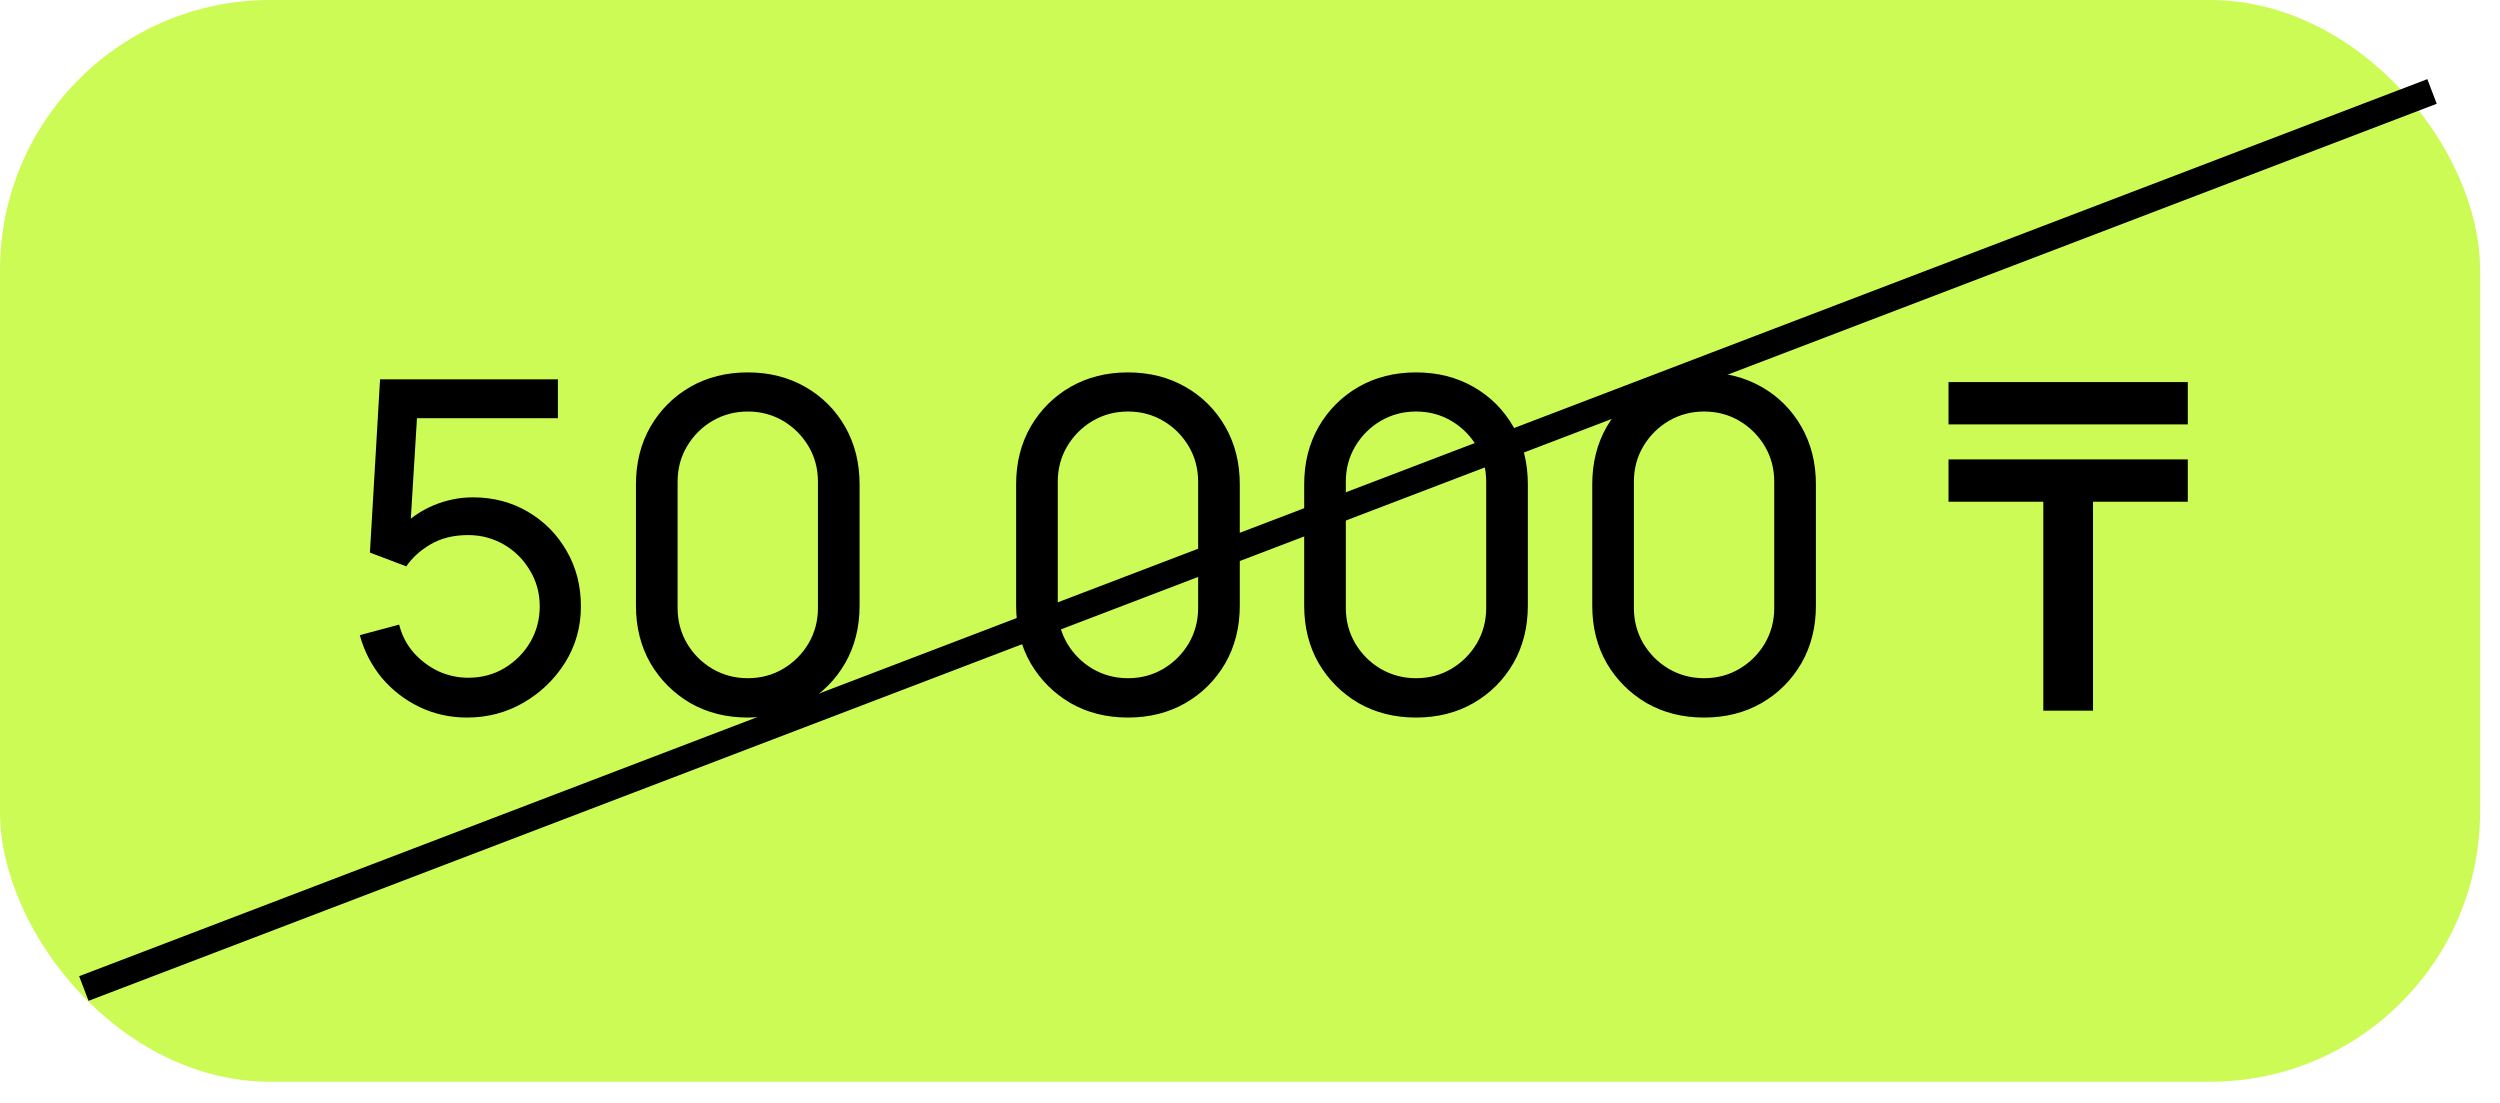
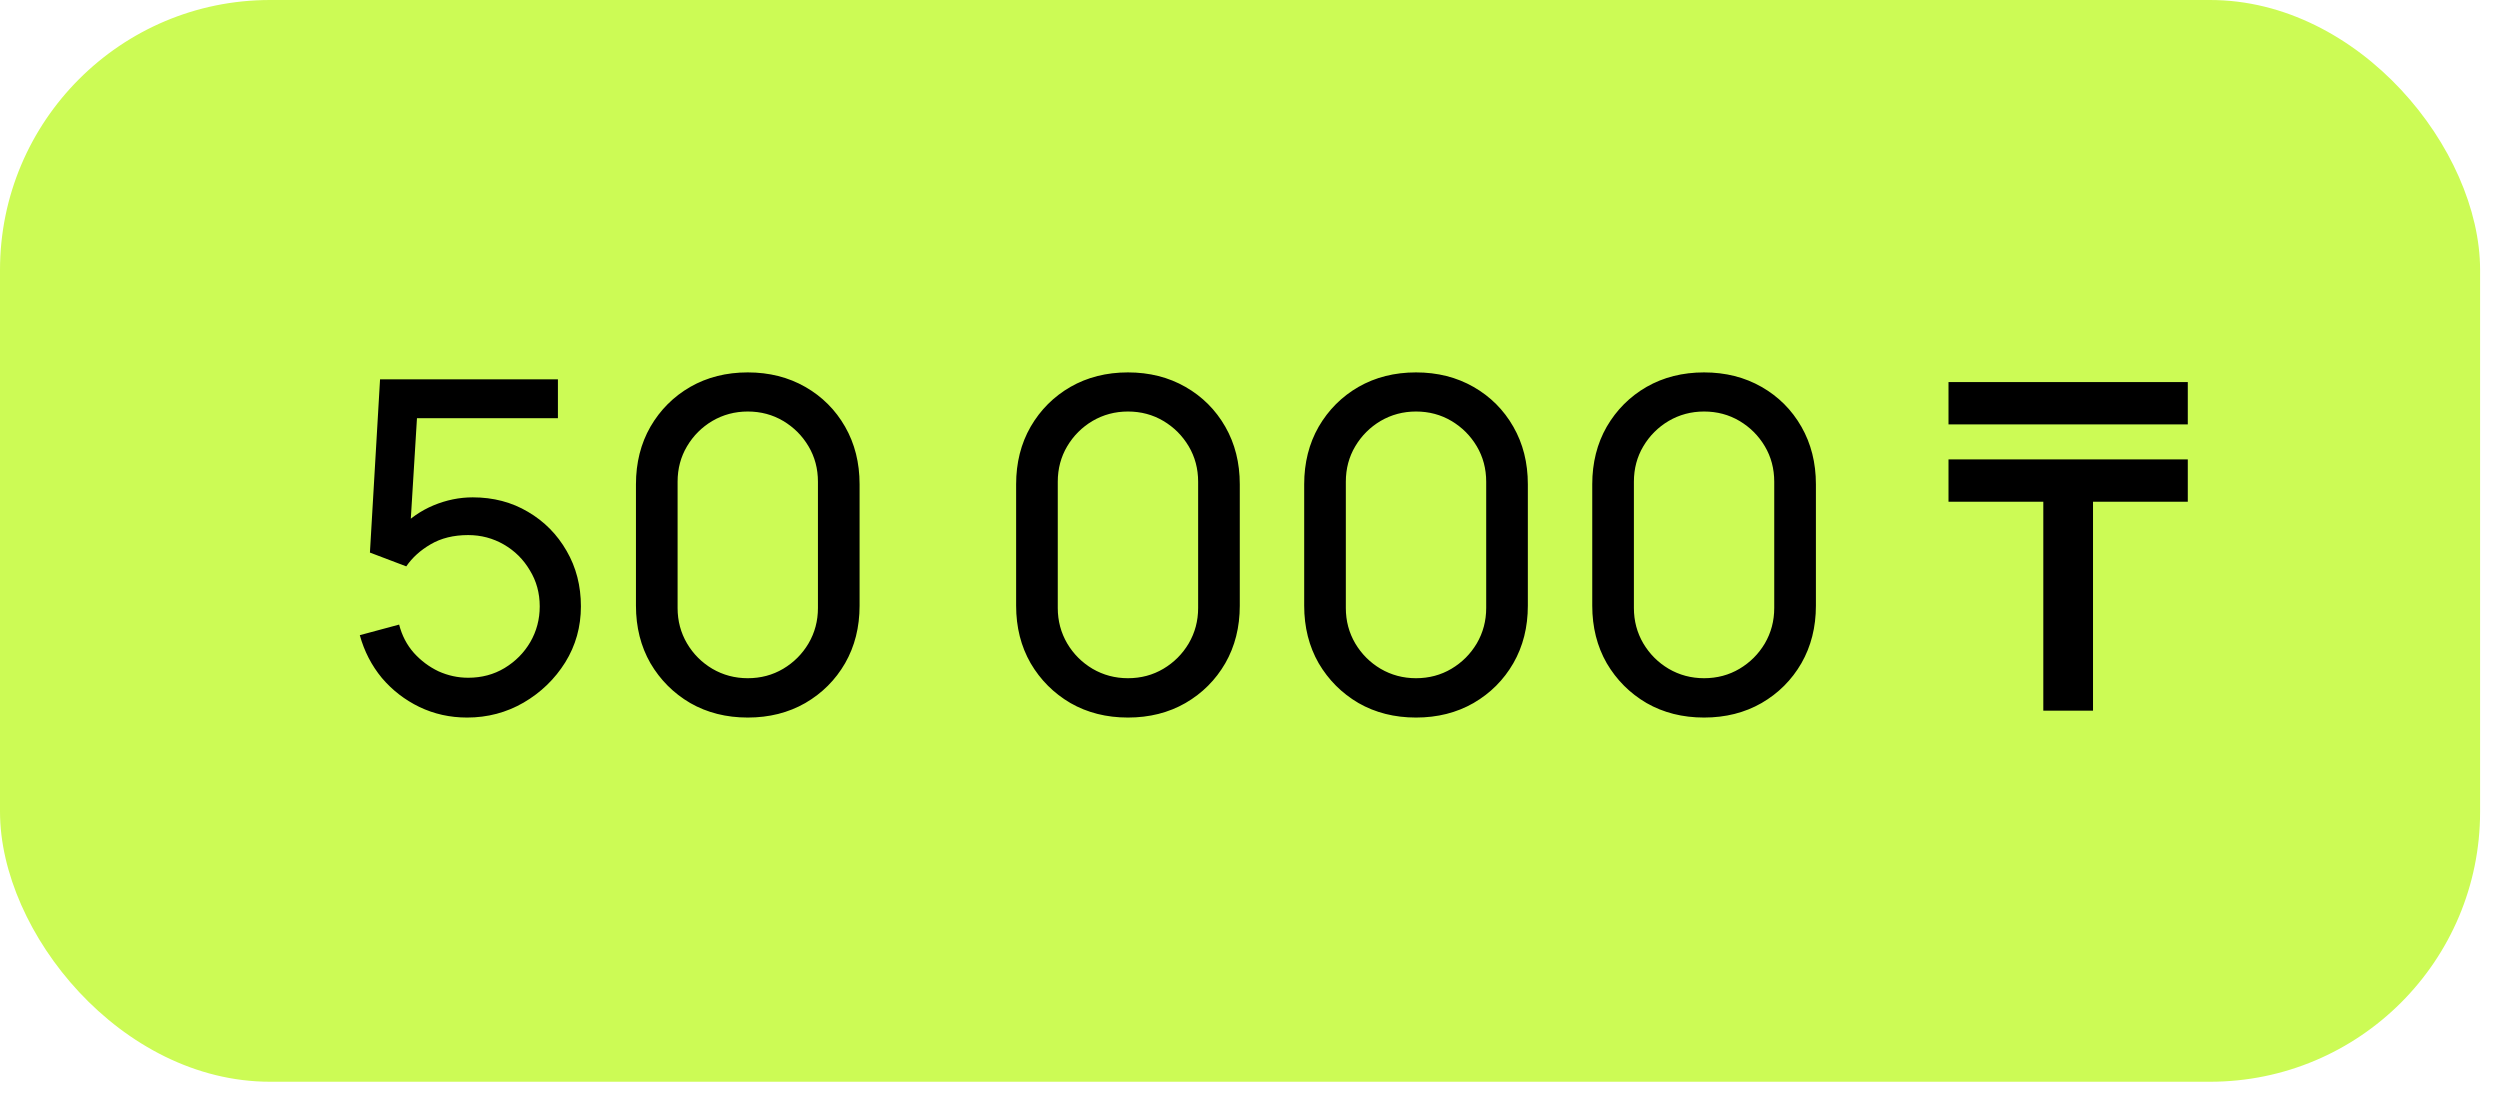
<svg xmlns="http://www.w3.org/2000/svg" width="102" height="45" viewBox="0 0 102 45" fill="none">
  <rect width="101.188" height="44.135" rx="11.018" fill="#CCFB55" />
  <path d="M19.055 29.276C18.36 29.276 17.712 29.132 17.111 28.844C16.517 28.556 16.007 28.162 15.581 27.661C15.162 27.154 14.861 26.572 14.68 25.915L16.285 25.483C16.398 25.927 16.598 26.312 16.886 26.638C17.174 26.957 17.509 27.207 17.89 27.389C18.279 27.564 18.682 27.652 19.102 27.652C19.652 27.652 20.147 27.52 20.585 27.257C21.029 26.988 21.38 26.635 21.636 26.197C21.893 25.752 22.021 25.267 22.021 24.741C22.021 24.197 21.887 23.706 21.617 23.268C21.355 22.823 21.001 22.473 20.557 22.216C20.112 21.96 19.627 21.831 19.102 21.831C18.507 21.831 17.997 21.957 17.571 22.207C17.152 22.451 16.82 22.751 16.576 23.108L15.093 22.545L15.506 15.476H22.763V17.062H16.313L17.055 16.368L16.708 22.029L16.342 21.55C16.717 21.149 17.165 20.839 17.684 20.62C18.21 20.401 18.745 20.292 19.289 20.292C20.128 20.292 20.879 20.489 21.542 20.883C22.206 21.271 22.731 21.803 23.119 22.479C23.508 23.149 23.701 23.903 23.701 24.741C23.701 25.574 23.489 26.334 23.063 27.023C22.637 27.705 22.071 28.253 21.364 28.666C20.663 29.072 19.893 29.276 19.055 29.276ZM30.509 29.276C29.633 29.276 28.851 29.079 28.162 28.684C27.48 28.284 26.939 27.742 26.538 27.06C26.144 26.372 25.947 25.59 25.947 24.713V19.757C25.947 18.881 26.144 18.098 26.538 17.41C26.939 16.721 27.48 16.18 28.162 15.786C28.851 15.392 29.633 15.194 30.509 15.194C31.385 15.194 32.167 15.392 32.856 15.786C33.544 16.18 34.086 16.721 34.48 17.41C34.874 18.098 35.071 18.881 35.071 19.757V24.713C35.071 25.59 34.874 26.372 34.48 27.06C34.086 27.742 33.544 28.284 32.856 28.684C32.167 29.079 31.385 29.276 30.509 29.276ZM30.509 27.671C31.041 27.671 31.523 27.542 31.955 27.286C32.386 27.029 32.731 26.685 32.987 26.253C33.244 25.815 33.372 25.333 33.372 24.807V19.654C33.372 19.122 33.244 18.64 32.987 18.208C32.731 17.776 32.386 17.432 31.955 17.175C31.523 16.919 31.041 16.79 30.509 16.79C29.983 16.79 29.501 16.919 29.063 17.175C28.631 17.432 28.287 17.776 28.031 18.208C27.774 18.64 27.646 19.122 27.646 19.654V24.807C27.646 25.333 27.774 25.815 28.031 26.253C28.287 26.685 28.631 27.029 29.063 27.286C29.501 27.542 29.983 27.671 30.509 27.671ZM46.02 29.276C45.144 29.276 44.362 29.079 43.674 28.684C42.992 28.284 42.45 27.742 42.05 27.06C41.655 26.372 41.458 25.59 41.458 24.713V19.757C41.458 18.881 41.655 18.098 42.05 17.41C42.45 16.721 42.992 16.18 43.674 15.786C44.362 15.392 45.144 15.194 46.02 15.194C46.897 15.194 47.679 15.392 48.367 15.786C49.056 16.18 49.597 16.721 49.992 17.41C50.386 18.098 50.583 18.881 50.583 19.757V24.713C50.583 25.59 50.386 26.372 49.992 27.06C49.597 27.742 49.056 28.284 48.367 28.684C47.679 29.079 46.897 29.276 46.02 29.276ZM46.02 27.671C46.553 27.671 47.034 27.542 47.466 27.286C47.898 27.029 48.242 26.685 48.499 26.253C48.755 25.815 48.884 25.333 48.884 24.807V19.654C48.884 19.122 48.755 18.64 48.499 18.208C48.242 17.776 47.898 17.432 47.466 17.175C47.034 16.919 46.553 16.79 46.02 16.79C45.495 16.79 45.013 16.919 44.575 17.175C44.143 17.432 43.799 17.776 43.542 18.208C43.286 18.64 43.157 19.122 43.157 19.654V24.807C43.157 25.333 43.286 25.815 43.542 26.253C43.799 26.685 44.143 27.029 44.575 27.286C45.013 27.542 45.495 27.671 46.02 27.671ZM57.773 29.276C56.897 29.276 56.115 29.079 55.426 28.684C54.744 28.284 54.203 27.742 53.802 27.06C53.408 26.372 53.211 25.59 53.211 24.713V19.757C53.211 18.881 53.408 18.098 53.802 17.41C54.203 16.721 54.744 16.18 55.426 15.786C56.115 15.392 56.897 15.194 57.773 15.194C58.65 15.194 59.432 15.392 60.12 15.786C60.809 16.18 61.35 16.721 61.744 17.41C62.139 18.098 62.336 18.881 62.336 19.757V24.713C62.336 25.59 62.139 26.372 61.744 27.06C61.35 27.742 60.809 28.284 60.12 28.684C59.432 29.079 58.65 29.276 57.773 29.276ZM57.773 27.671C58.305 27.671 58.787 27.542 59.219 27.286C59.651 27.029 59.995 26.685 60.252 26.253C60.508 25.815 60.637 25.333 60.637 24.807V19.654C60.637 19.122 60.508 18.64 60.252 18.208C59.995 17.776 59.651 17.432 59.219 17.175C58.787 16.919 58.305 16.79 57.773 16.79C57.248 16.79 56.766 16.919 56.328 17.175C55.896 17.432 55.552 17.776 55.295 18.208C55.038 18.64 54.91 19.122 54.91 19.654V24.807C54.91 25.333 55.038 25.815 55.295 26.253C55.552 26.685 55.896 27.029 56.328 27.286C56.766 27.542 57.248 27.671 57.773 27.671ZM69.526 29.276C68.65 29.276 67.868 29.079 67.179 28.684C66.497 28.284 65.956 27.742 65.555 27.06C65.161 26.372 64.964 25.59 64.964 24.713V19.757C64.964 18.881 65.161 18.098 65.555 17.41C65.956 16.721 66.497 16.18 67.179 15.786C67.868 15.392 68.65 15.194 69.526 15.194C70.402 15.194 71.185 15.392 71.873 15.786C72.562 16.18 73.103 16.721 73.497 17.41C73.891 18.098 74.089 18.881 74.089 19.757V24.713C74.089 25.59 73.891 26.372 73.497 27.06C73.103 27.742 72.562 28.284 71.873 28.684C71.185 29.079 70.402 29.276 69.526 29.276ZM69.526 27.671C70.058 27.671 70.54 27.542 70.972 27.286C71.404 27.029 71.748 26.685 72.005 26.253C72.261 25.815 72.389 25.333 72.389 24.807V19.654C72.389 19.122 72.261 18.64 72.005 18.208C71.748 17.776 71.404 17.432 70.972 17.175C70.54 16.919 70.058 16.79 69.526 16.79C69.001 16.79 68.519 16.919 68.081 17.175C67.649 17.432 67.305 17.776 67.048 18.208C66.791 18.64 66.663 19.122 66.663 19.654V24.807C66.663 25.333 66.791 25.815 67.048 26.253C67.305 26.685 67.649 27.029 68.081 27.286C68.519 27.542 69.001 27.671 69.526 27.671ZM85.395 28.994H83.367V20.47H79.499V18.743H89.262V20.47H85.395V28.994ZM79.499 15.589H89.262V17.316H79.499V15.589Z" fill="black" />
-   <line x1="99.227" y1="3.731" x2="3.421" y2="40.331" stroke="black" stroke-width="1.076" />
</svg>